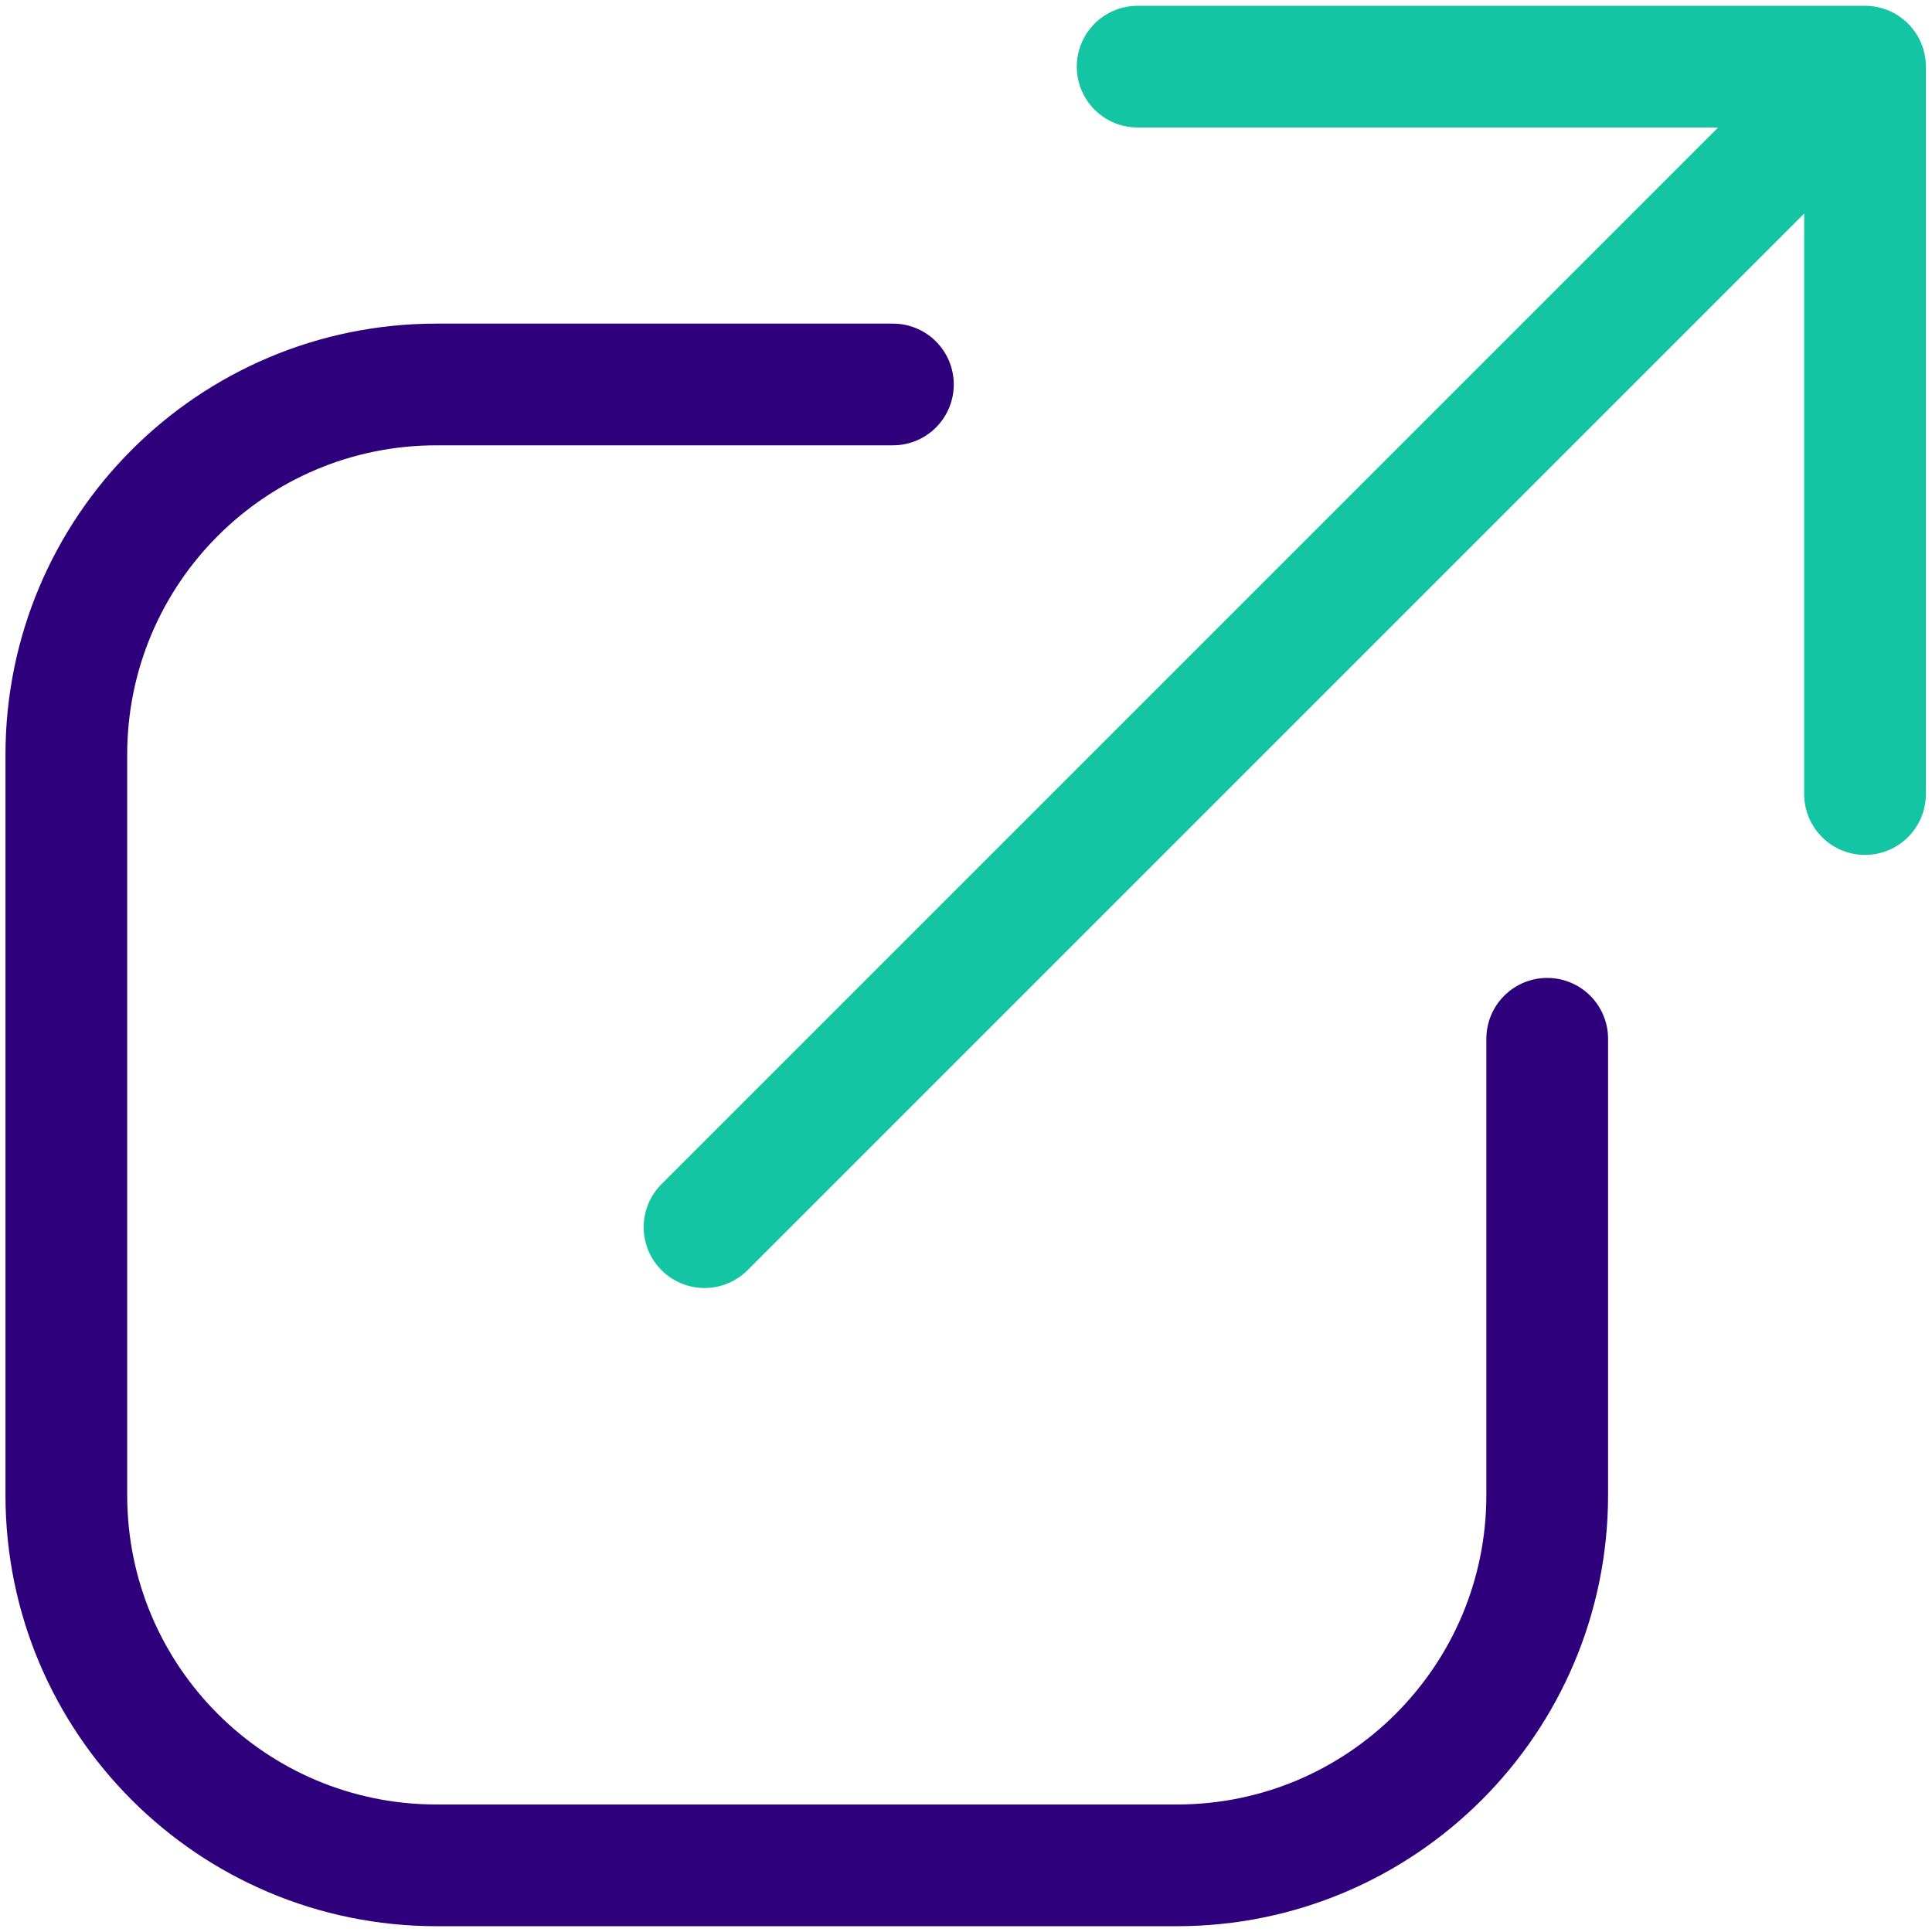
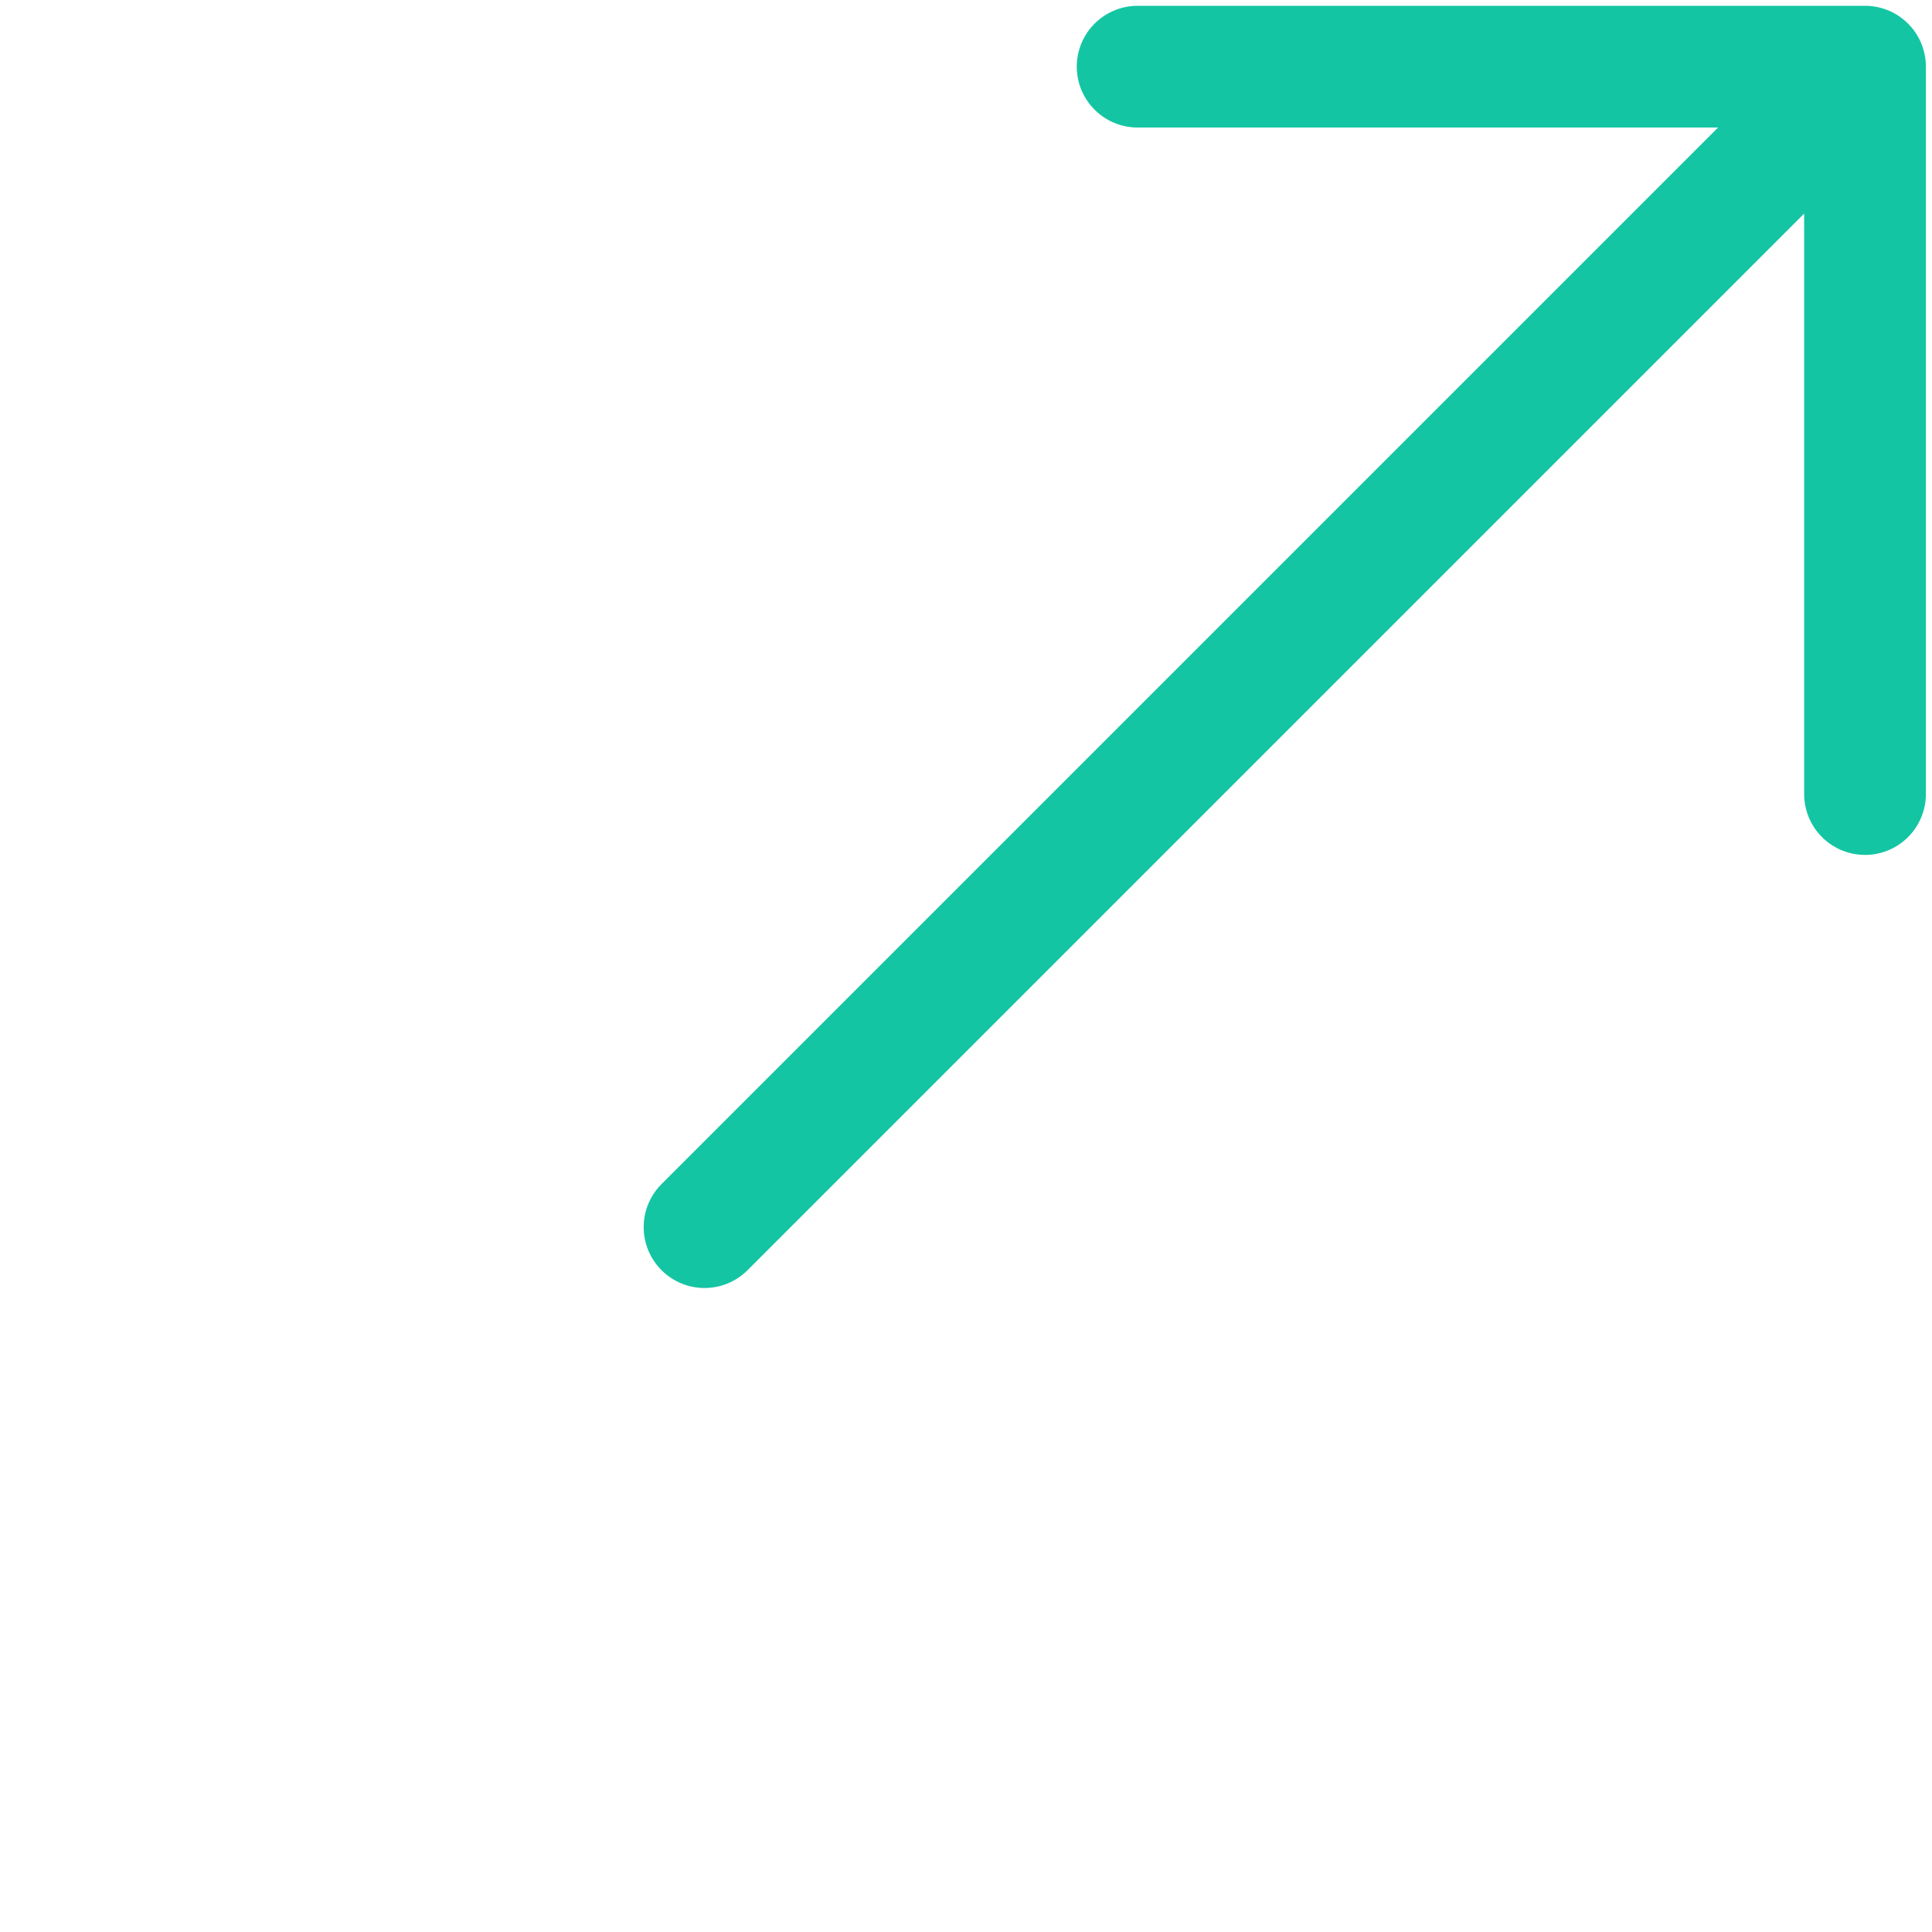
<svg xmlns="http://www.w3.org/2000/svg" id="Layer_1" data-name="Layer 1" viewBox="0 0 60 60">
  <defs>
    <style>
      .cls-1 {
        stroke: #2e007c;
      }

      .cls-1, .cls-2 {
        fill: none;
        stroke-linecap: round;
        stroke-linejoin: round;
        stroke-width: 3.78px;
      }

      .cls-2 {
        stroke: #14c5a3;
      }
    </style>
  </defs>
  <path class="cls-2" d="M57.92,24.66V2.07h-22.59M21.88,38.11L56.85,3.14" />
-   <path class="cls-1" d="M48.05,32.26v14.17c0,6.35-5.15,11.5-11.5,11.5H13.56c-6.35,0-11.5-5.14-11.5-11.5v-22.99c0-6.35,5.14-11.5,11.5-11.5h14.17" />
</svg>